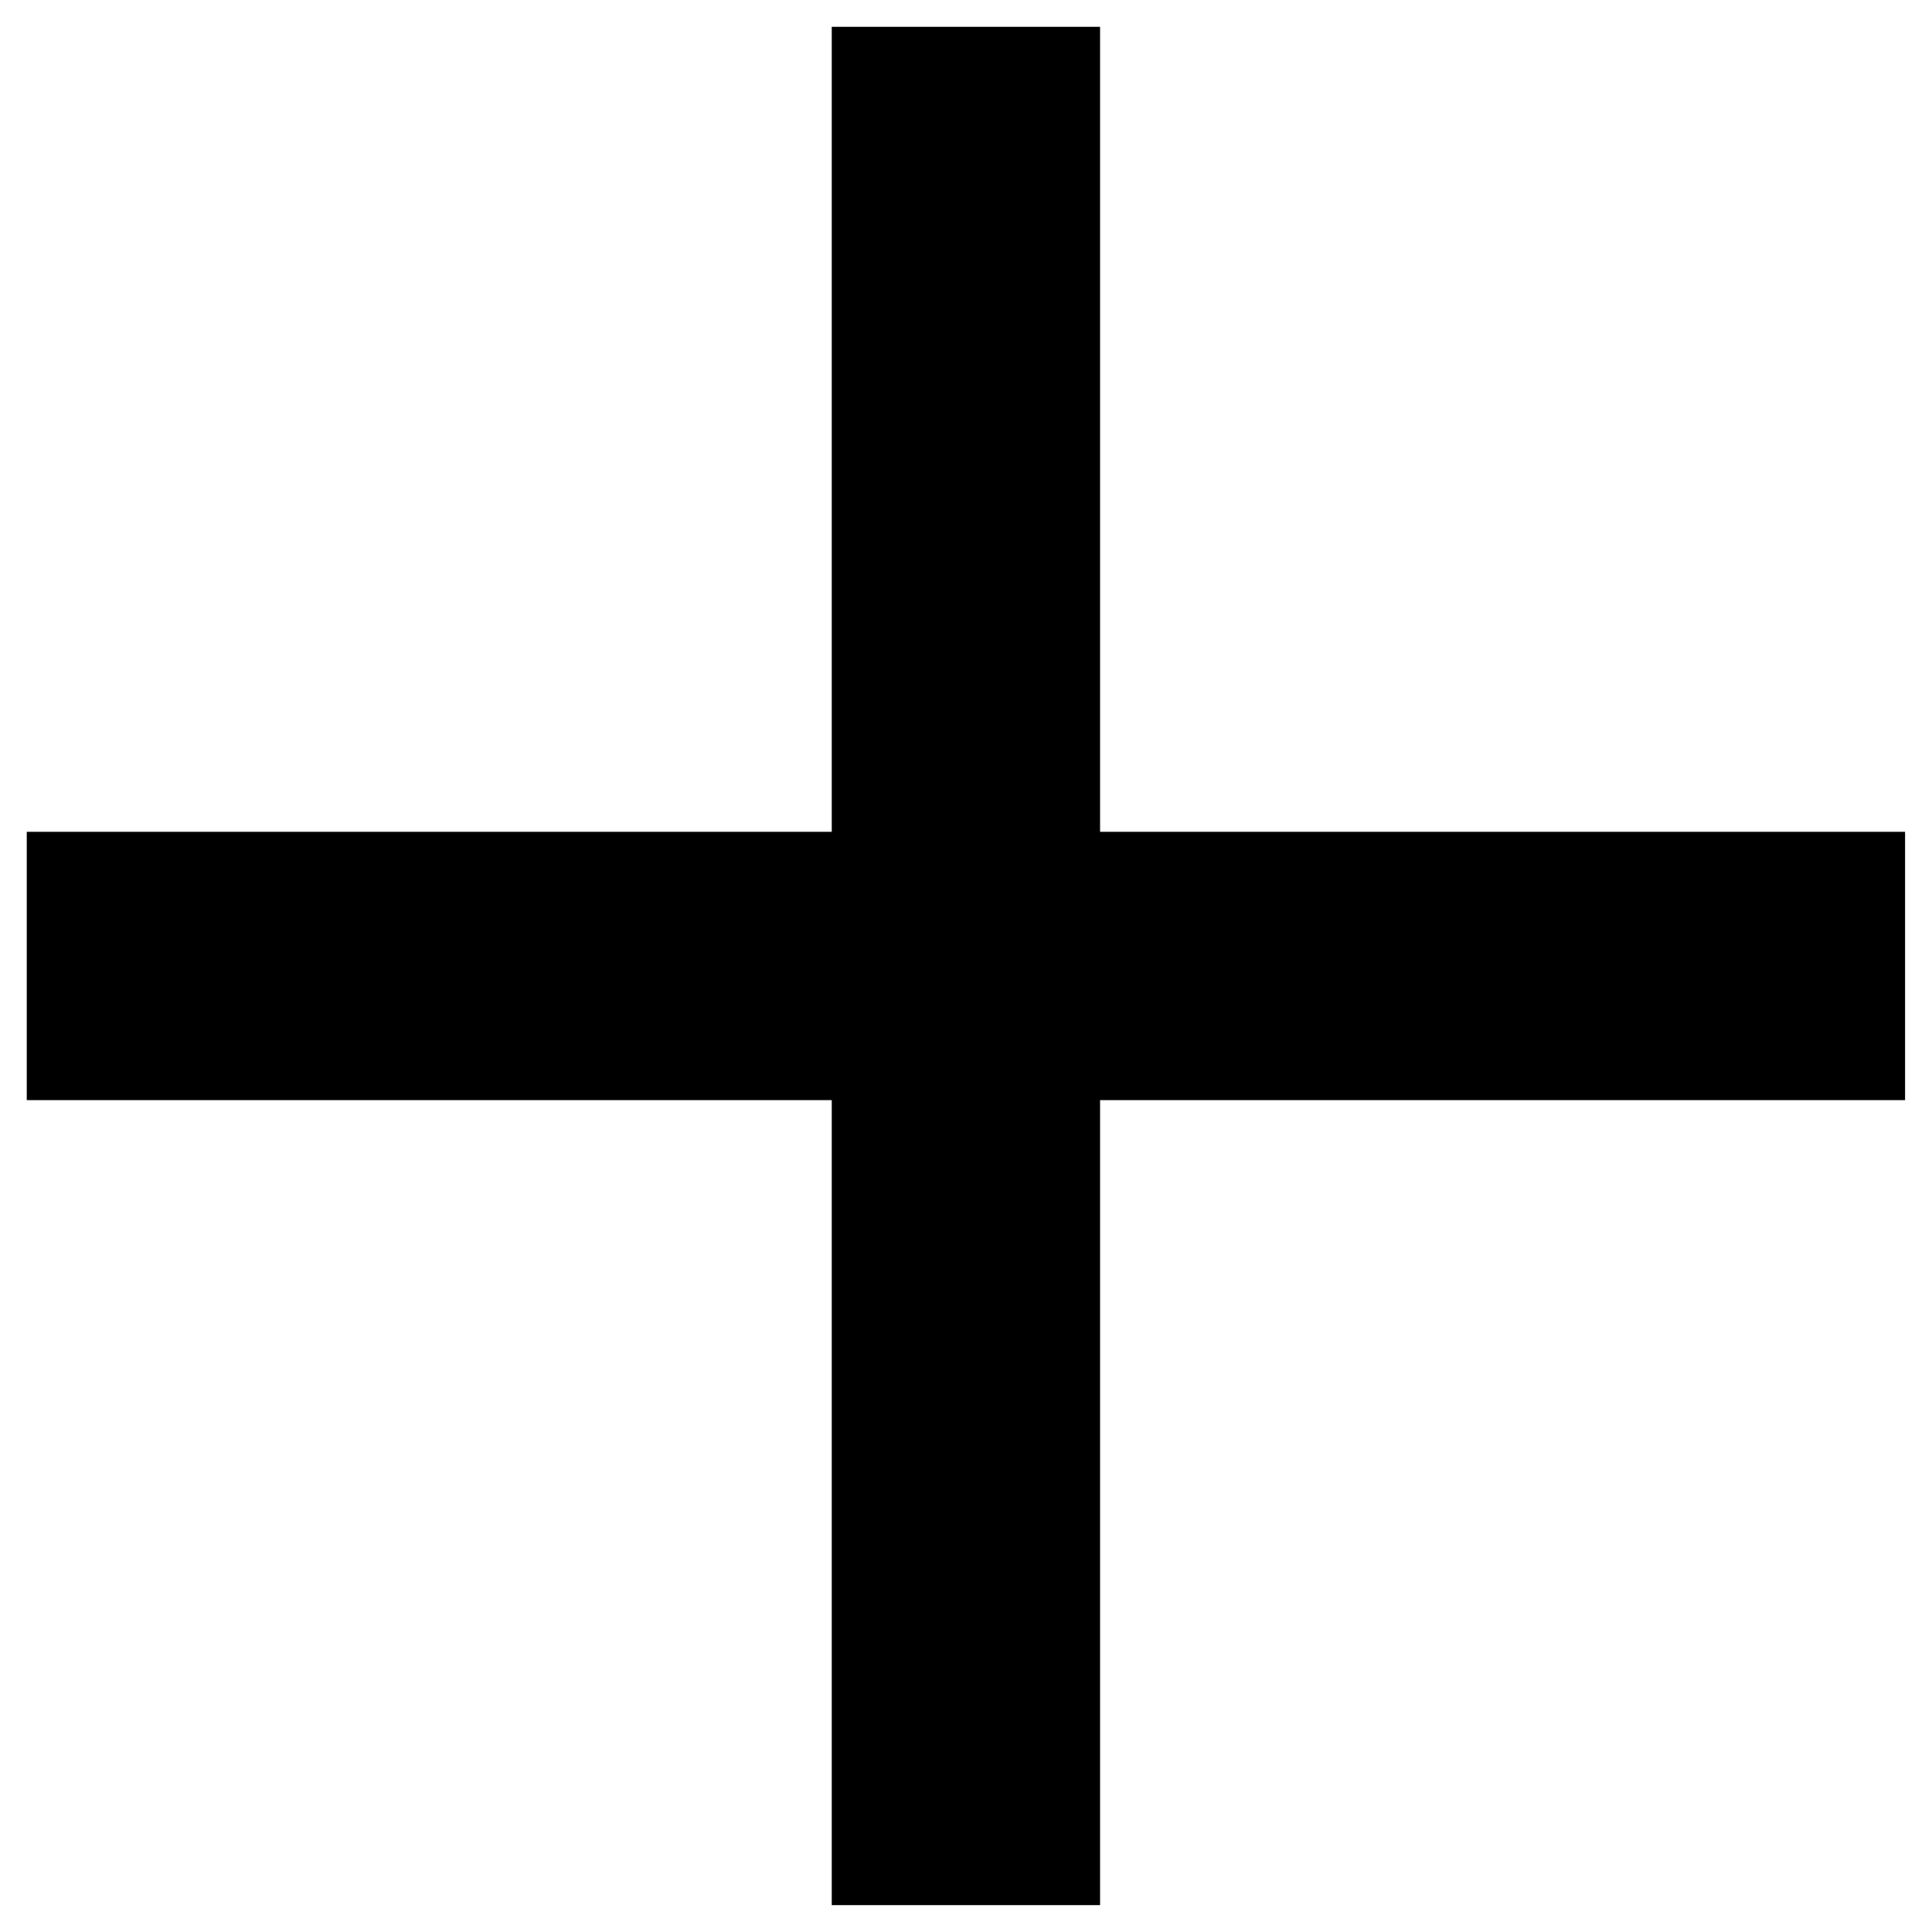
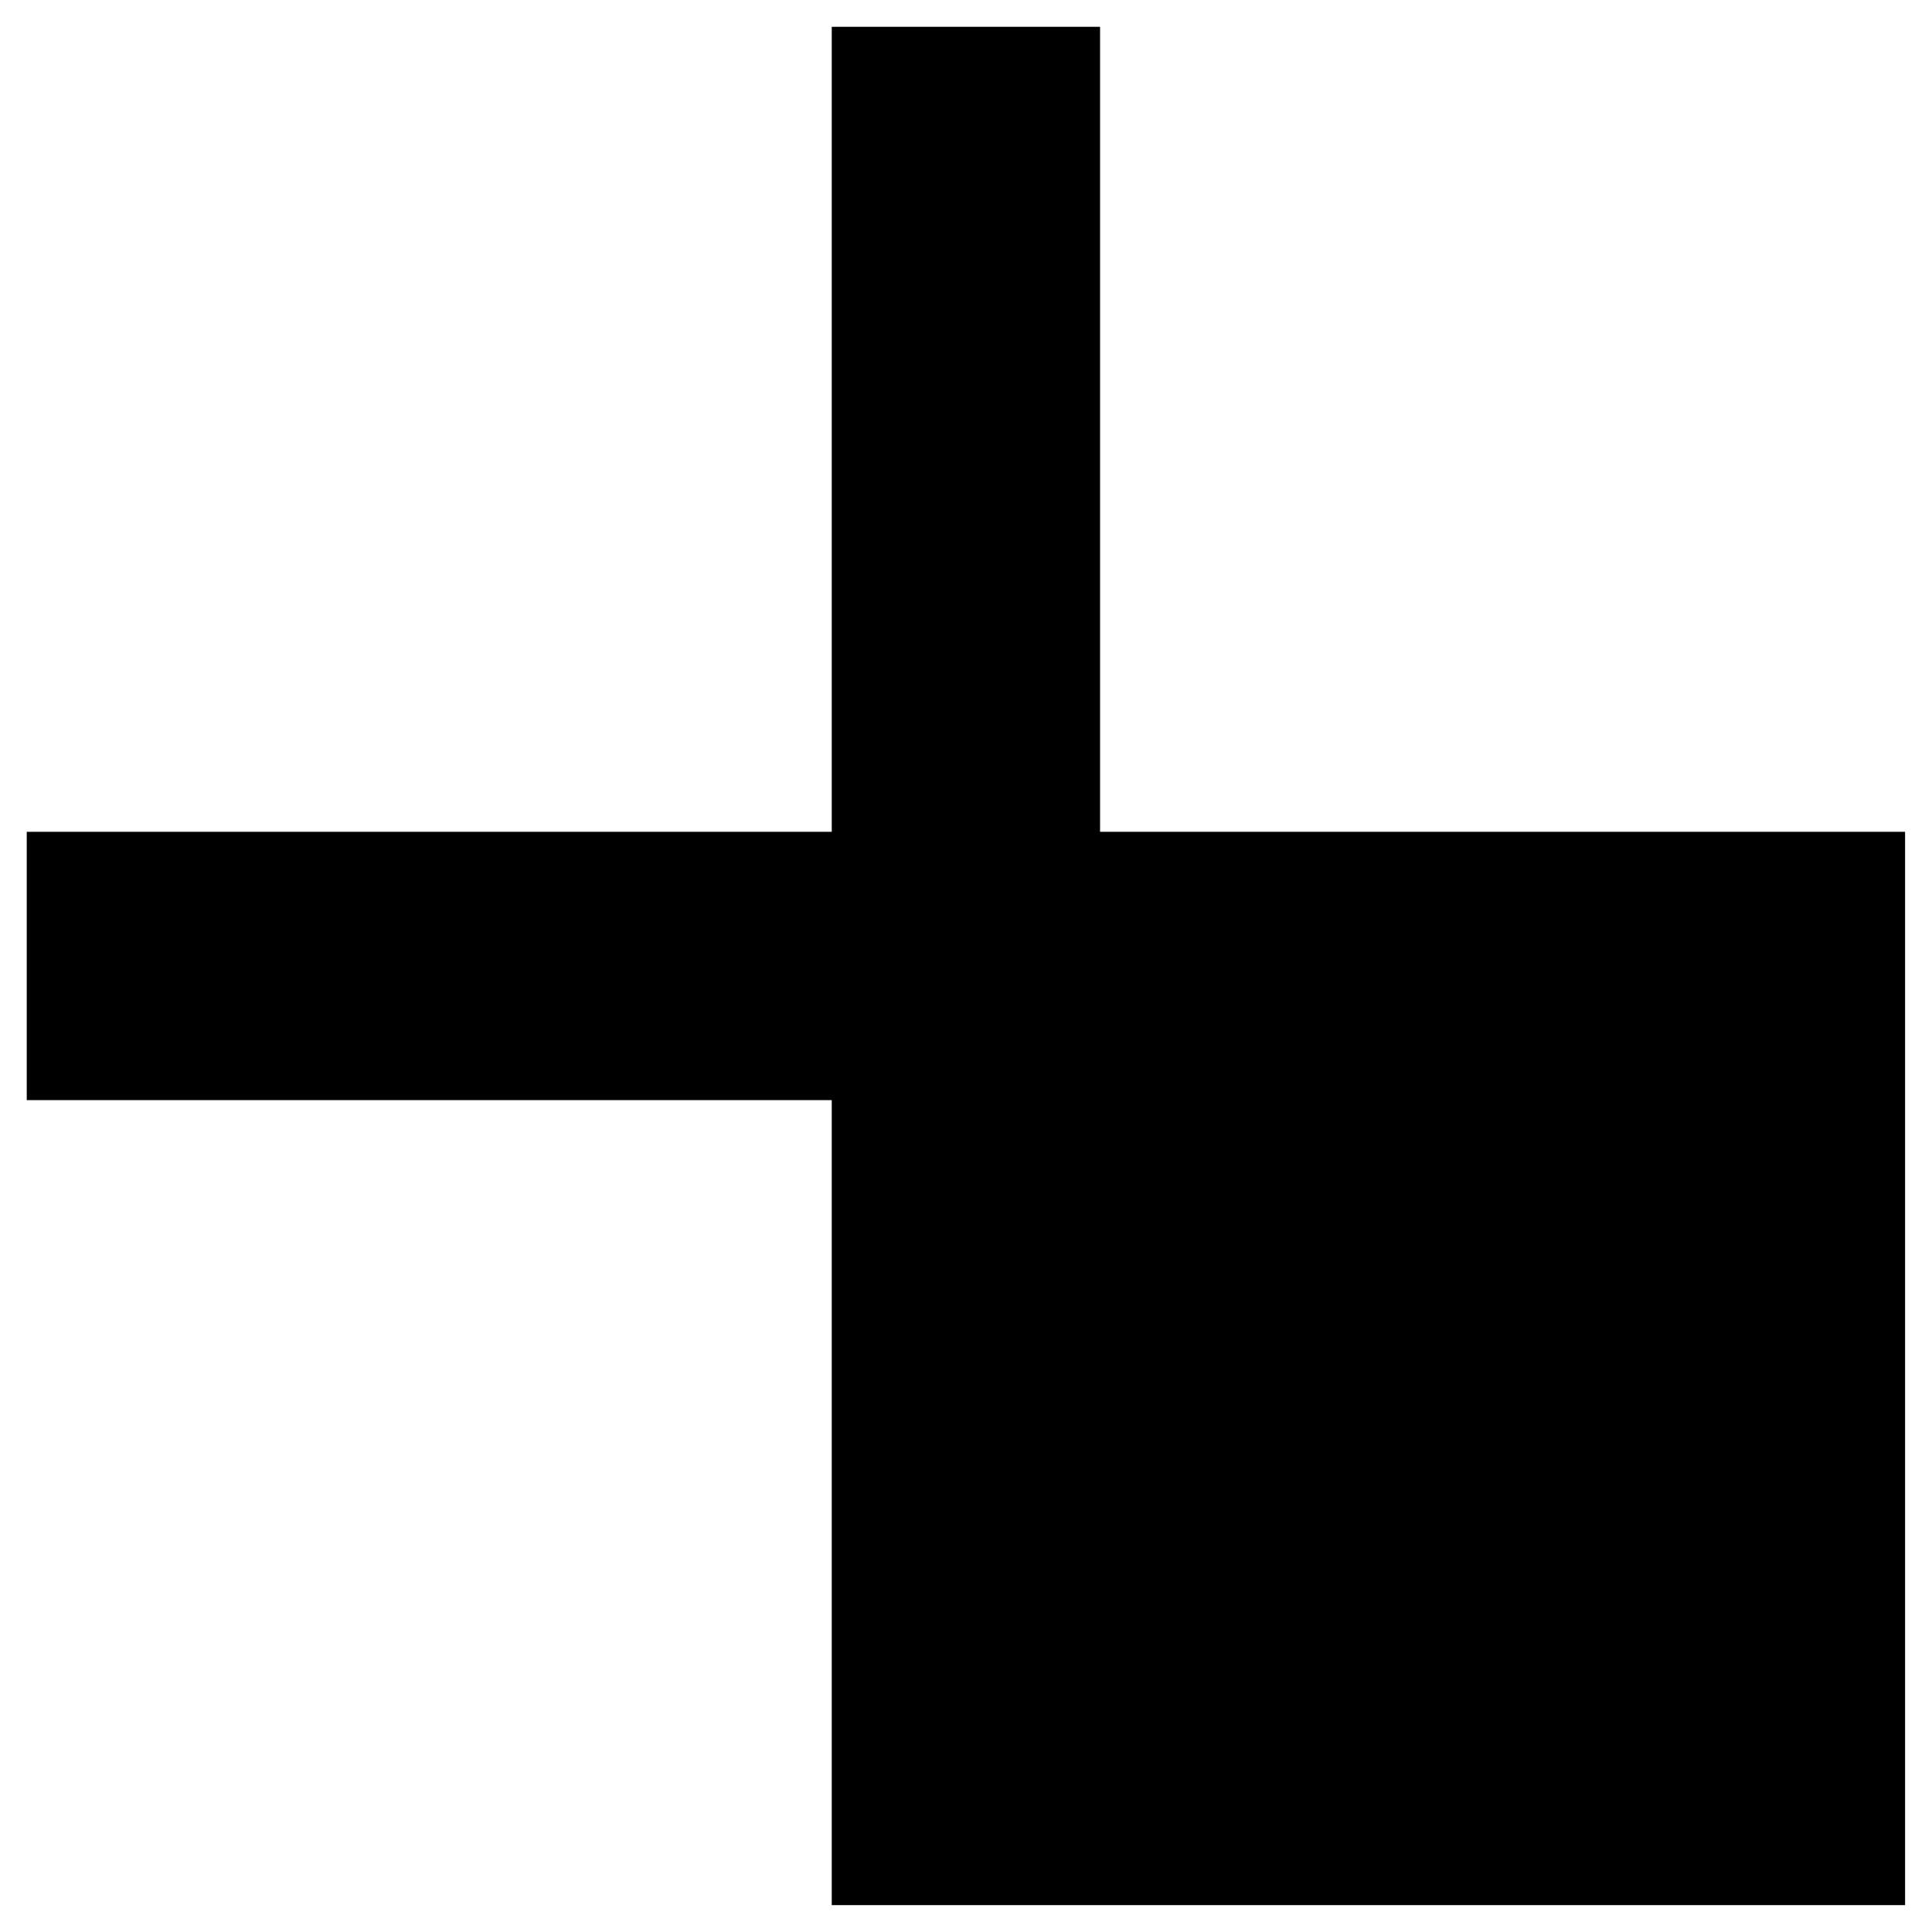
<svg xmlns="http://www.w3.org/2000/svg" width="33" height="33" viewBox="0 0 33 33" fill="none">
-   <path d="M14.207 18.791H0.457V14.208H14.207V0.458H18.79V14.208H32.54V18.791H18.79V32.541H14.207V18.791Z" fill="black" />
+   <path d="M14.207 18.791H0.457V14.208H14.207V0.458H18.79V14.208H32.54V18.791V32.541H14.207V18.791Z" fill="black" />
</svg>